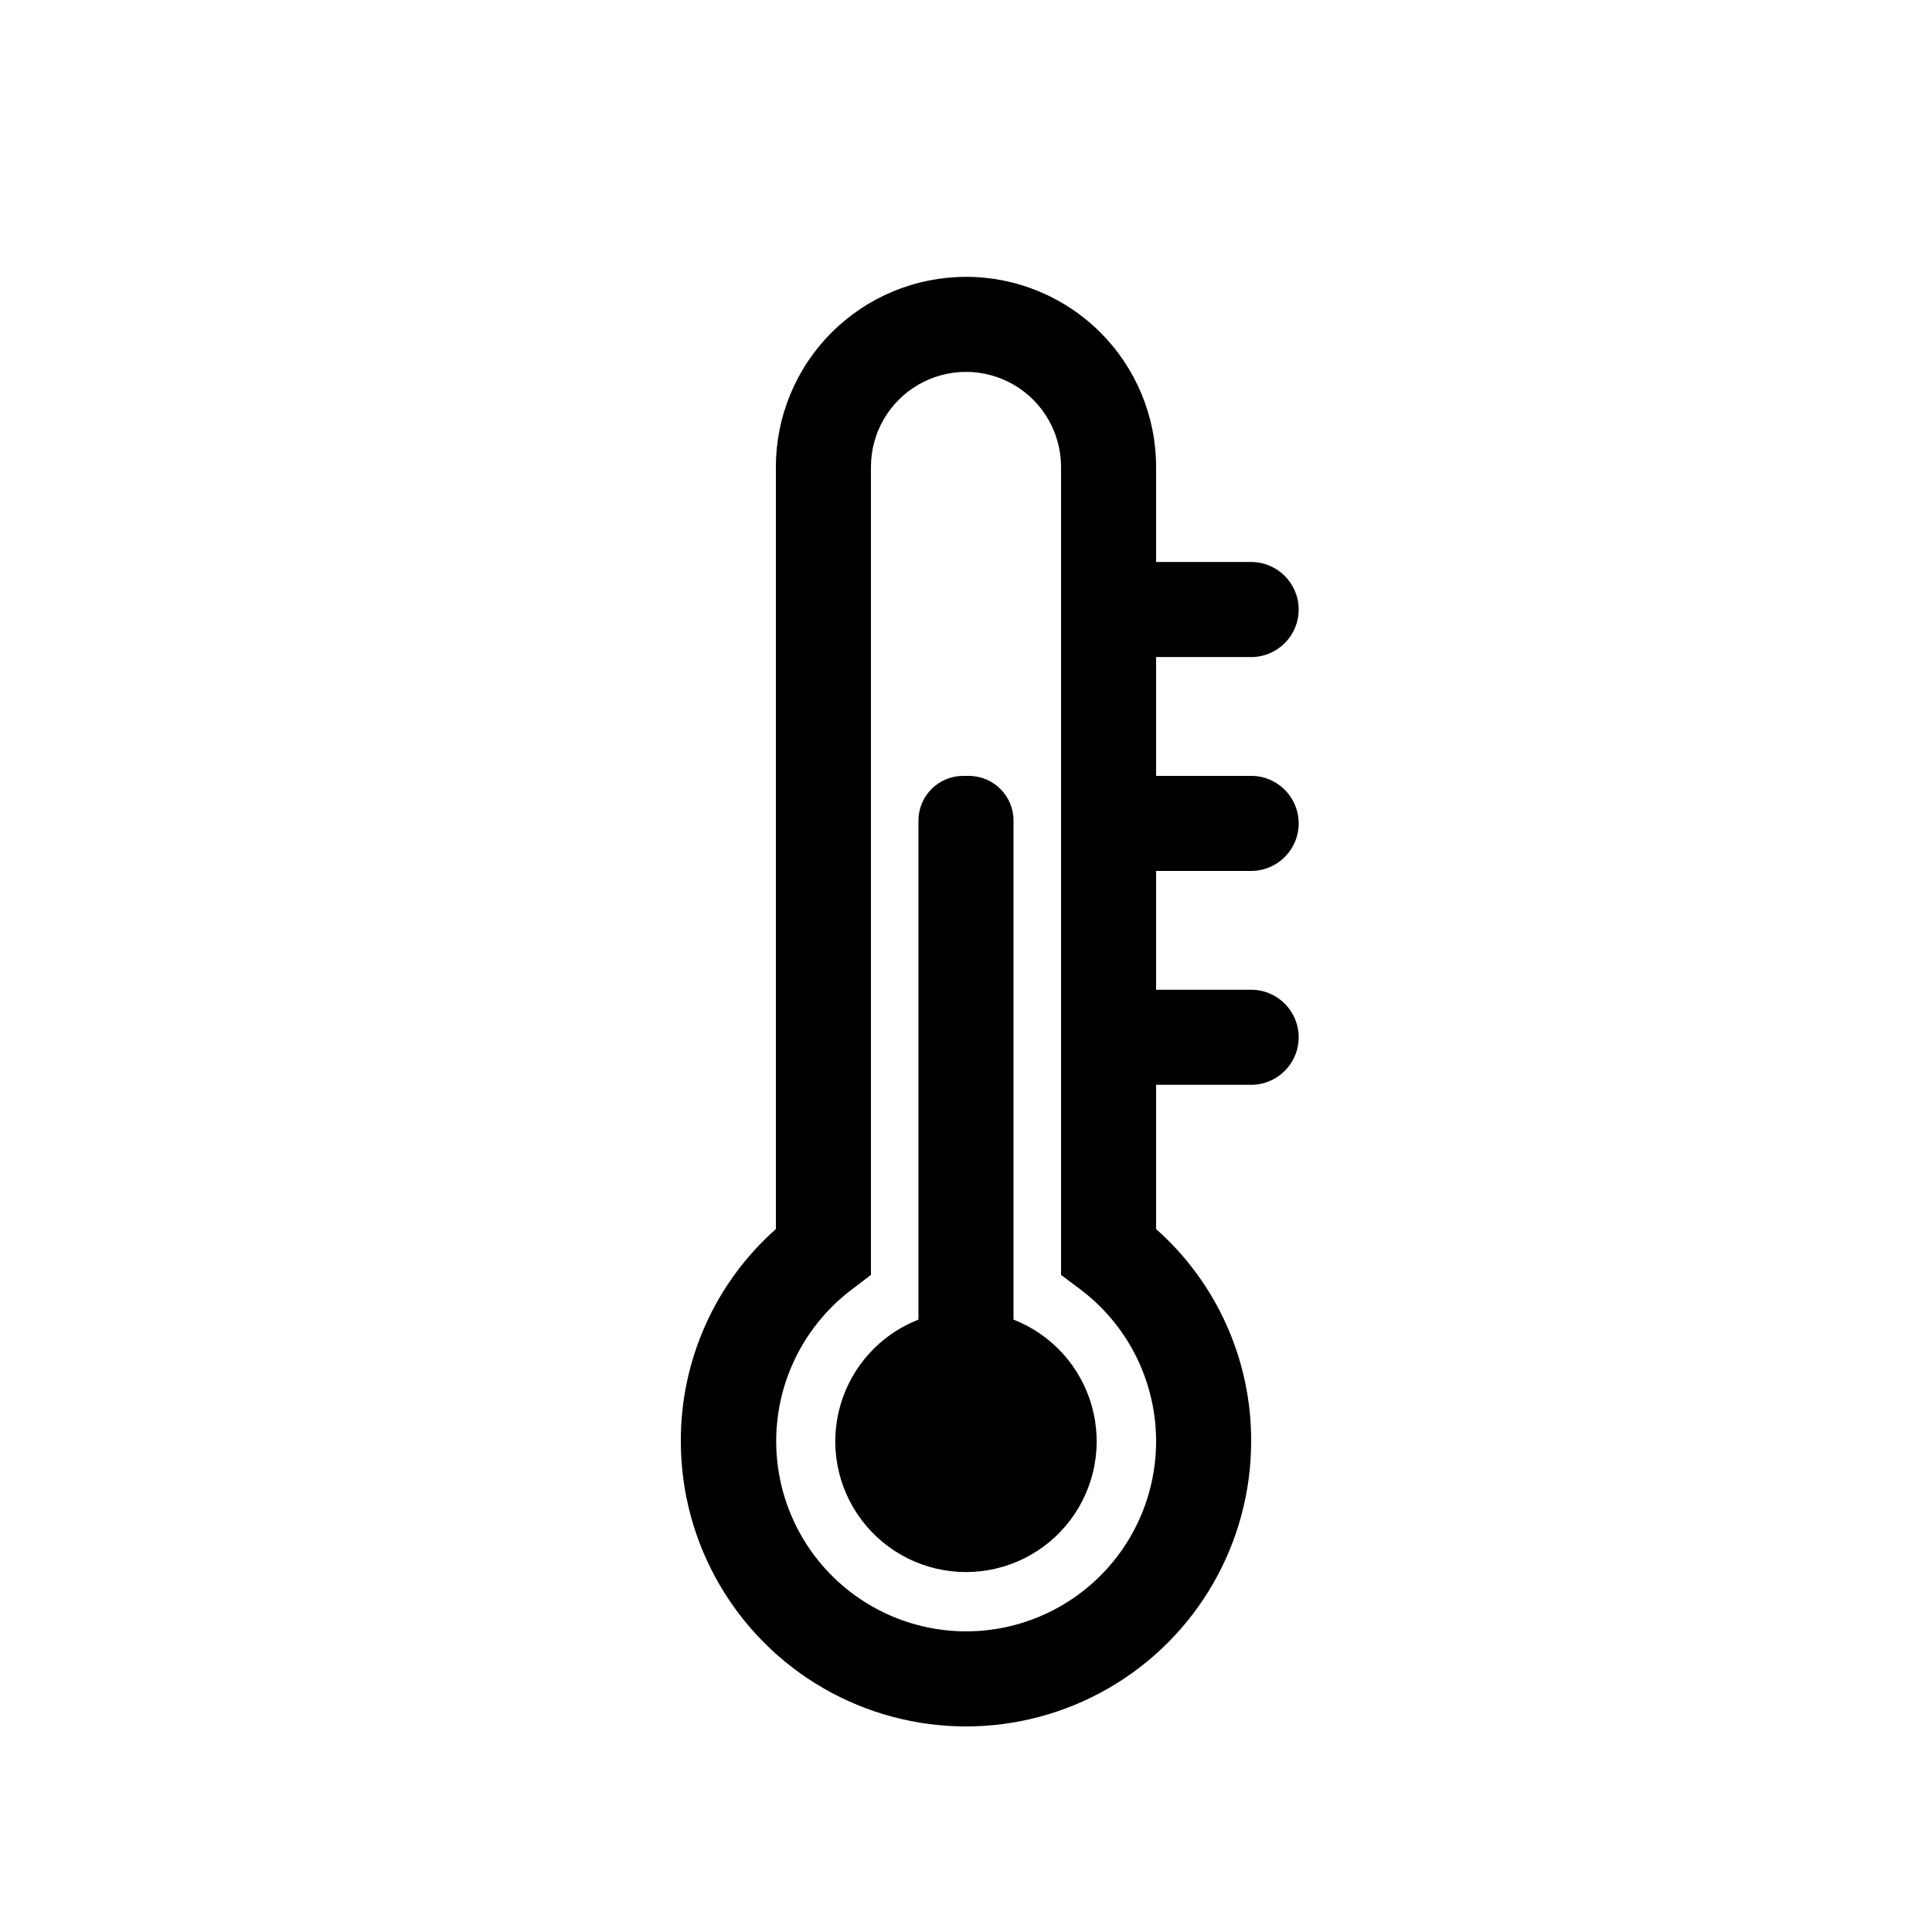
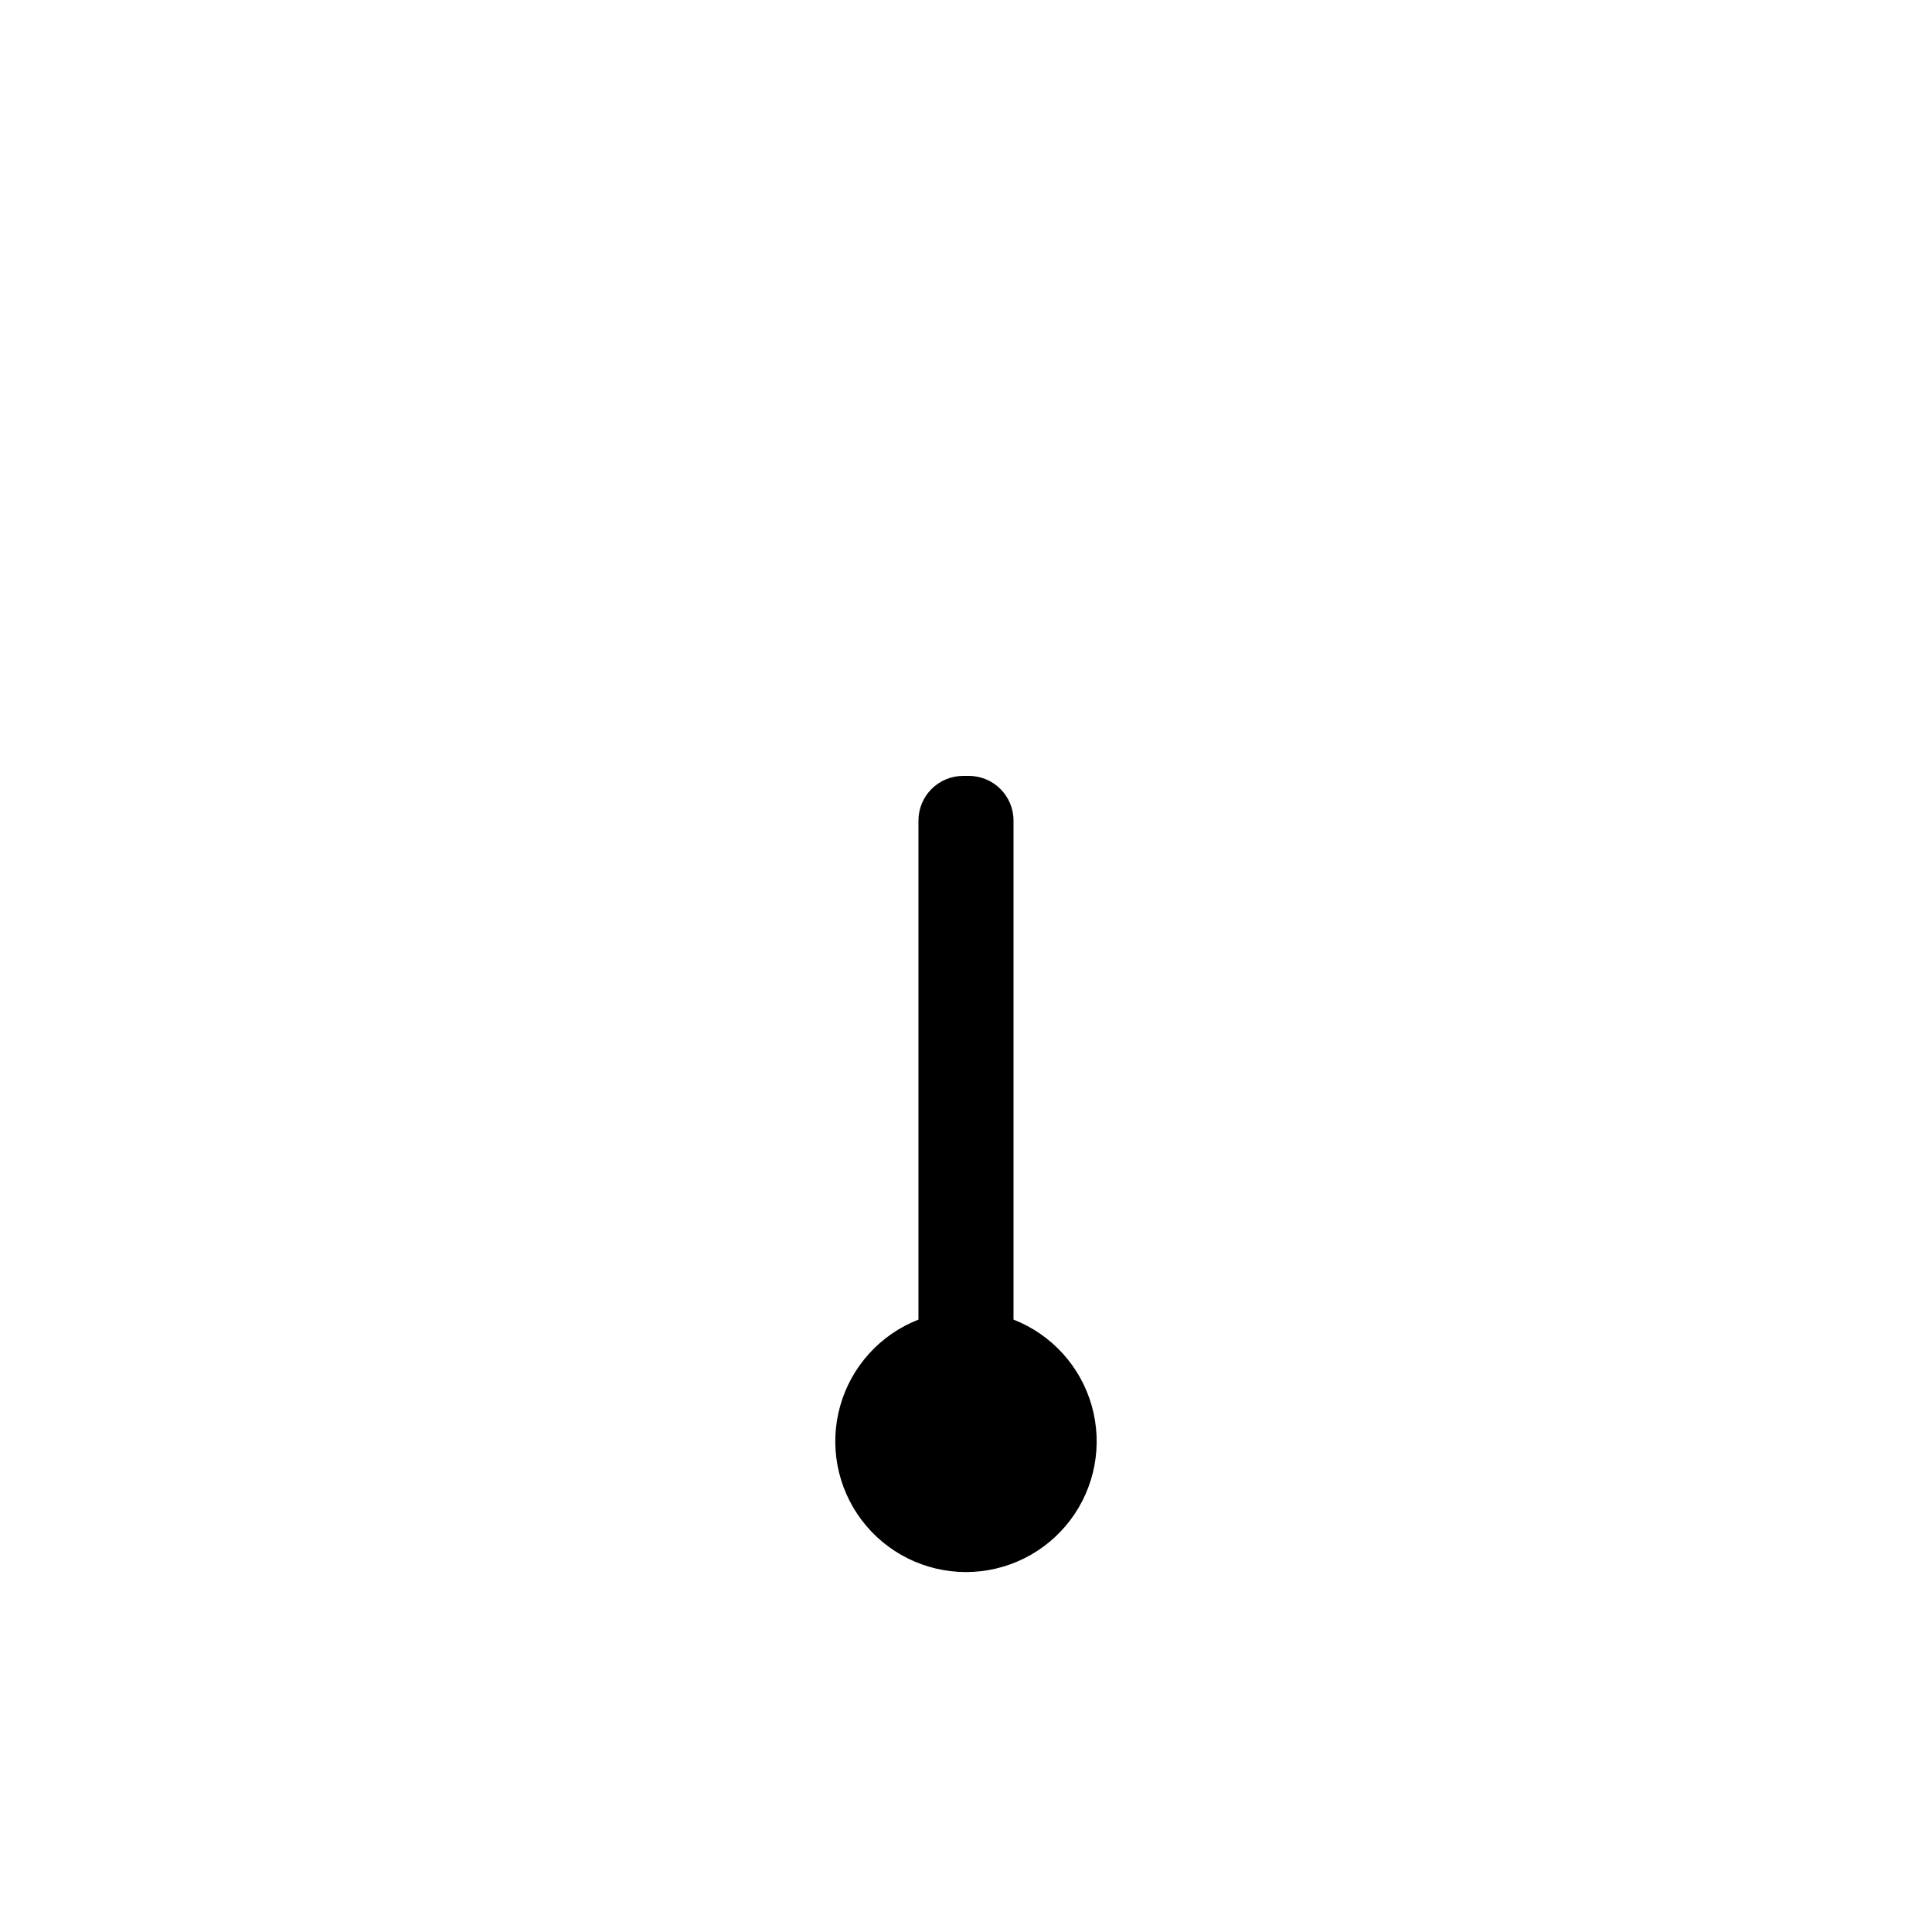
<svg xmlns="http://www.w3.org/2000/svg" fill="#000000" width="800px" height="800px" version="1.1" viewBox="144 144 512 512">
  <g>
-     <path d="m400 217.37c-13.363 0-26.18 5.309-35.625 14.758-9.449 9.445-14.758 22.262-14.758 35.625v201.96c-16.086 14.254-25.262 34.742-25.191 56.234 0 27 14.406 51.949 37.785 65.449 23.383 13.5 52.191 13.5 75.574 0 23.383-13.5 37.785-38.449 37.785-65.449 0.07-21.492-9.105-41.98-25.191-56.234v-38.227h25.191c6.957 0 12.594-5.641 12.594-12.598s-5.637-12.594-12.594-12.594h-25.191v-31.488h25.191c6.957 0 12.594-5.641 12.594-12.598 0-6.953-5.637-12.594-12.594-12.594h-25.191v-31.488h25.191c6.957 0 12.594-5.637 12.594-12.594 0-6.957-5.637-12.598-12.594-12.598h-25.191v-25.188c0-13.363-5.309-26.18-14.754-35.625-9.449-9.449-22.266-14.758-35.625-14.758zm0 358.96c-14.168-0.023-27.672-6.012-37.199-16.496-9.531-10.484-14.203-24.496-12.879-38.602 1.328-14.105 8.531-27 19.848-35.523l5.039-3.844v-214.12c0-9 4.801-17.316 12.594-21.816 7.793-4.5 17.398-4.5 25.191 0s12.594 12.816 12.594 21.816v214.12l5.039 3.777c11.352 8.516 18.586 21.422 19.926 35.547 1.344 14.125-3.336 28.164-12.883 38.66-9.551 10.496-23.082 16.48-37.27 16.48z" />
    <path d="m412.59 493.71v-132.25c0-6.516-5.262-11.805-11.777-11.84h-1.574c-3.141 0-6.152 1.246-8.371 3.469-2.219 2.219-3.469 5.231-3.469 8.371v132.25c-10.109 3.945-17.781 12.402-20.734 22.844-2.953 10.441-0.84 21.664 5.707 30.32 6.547 8.652 16.773 13.738 27.625 13.738s21.074-5.086 27.621-13.738c6.547-8.656 8.66-19.879 5.707-30.32-2.949-10.441-10.625-18.898-20.734-22.844z" />
  </g>
</svg>